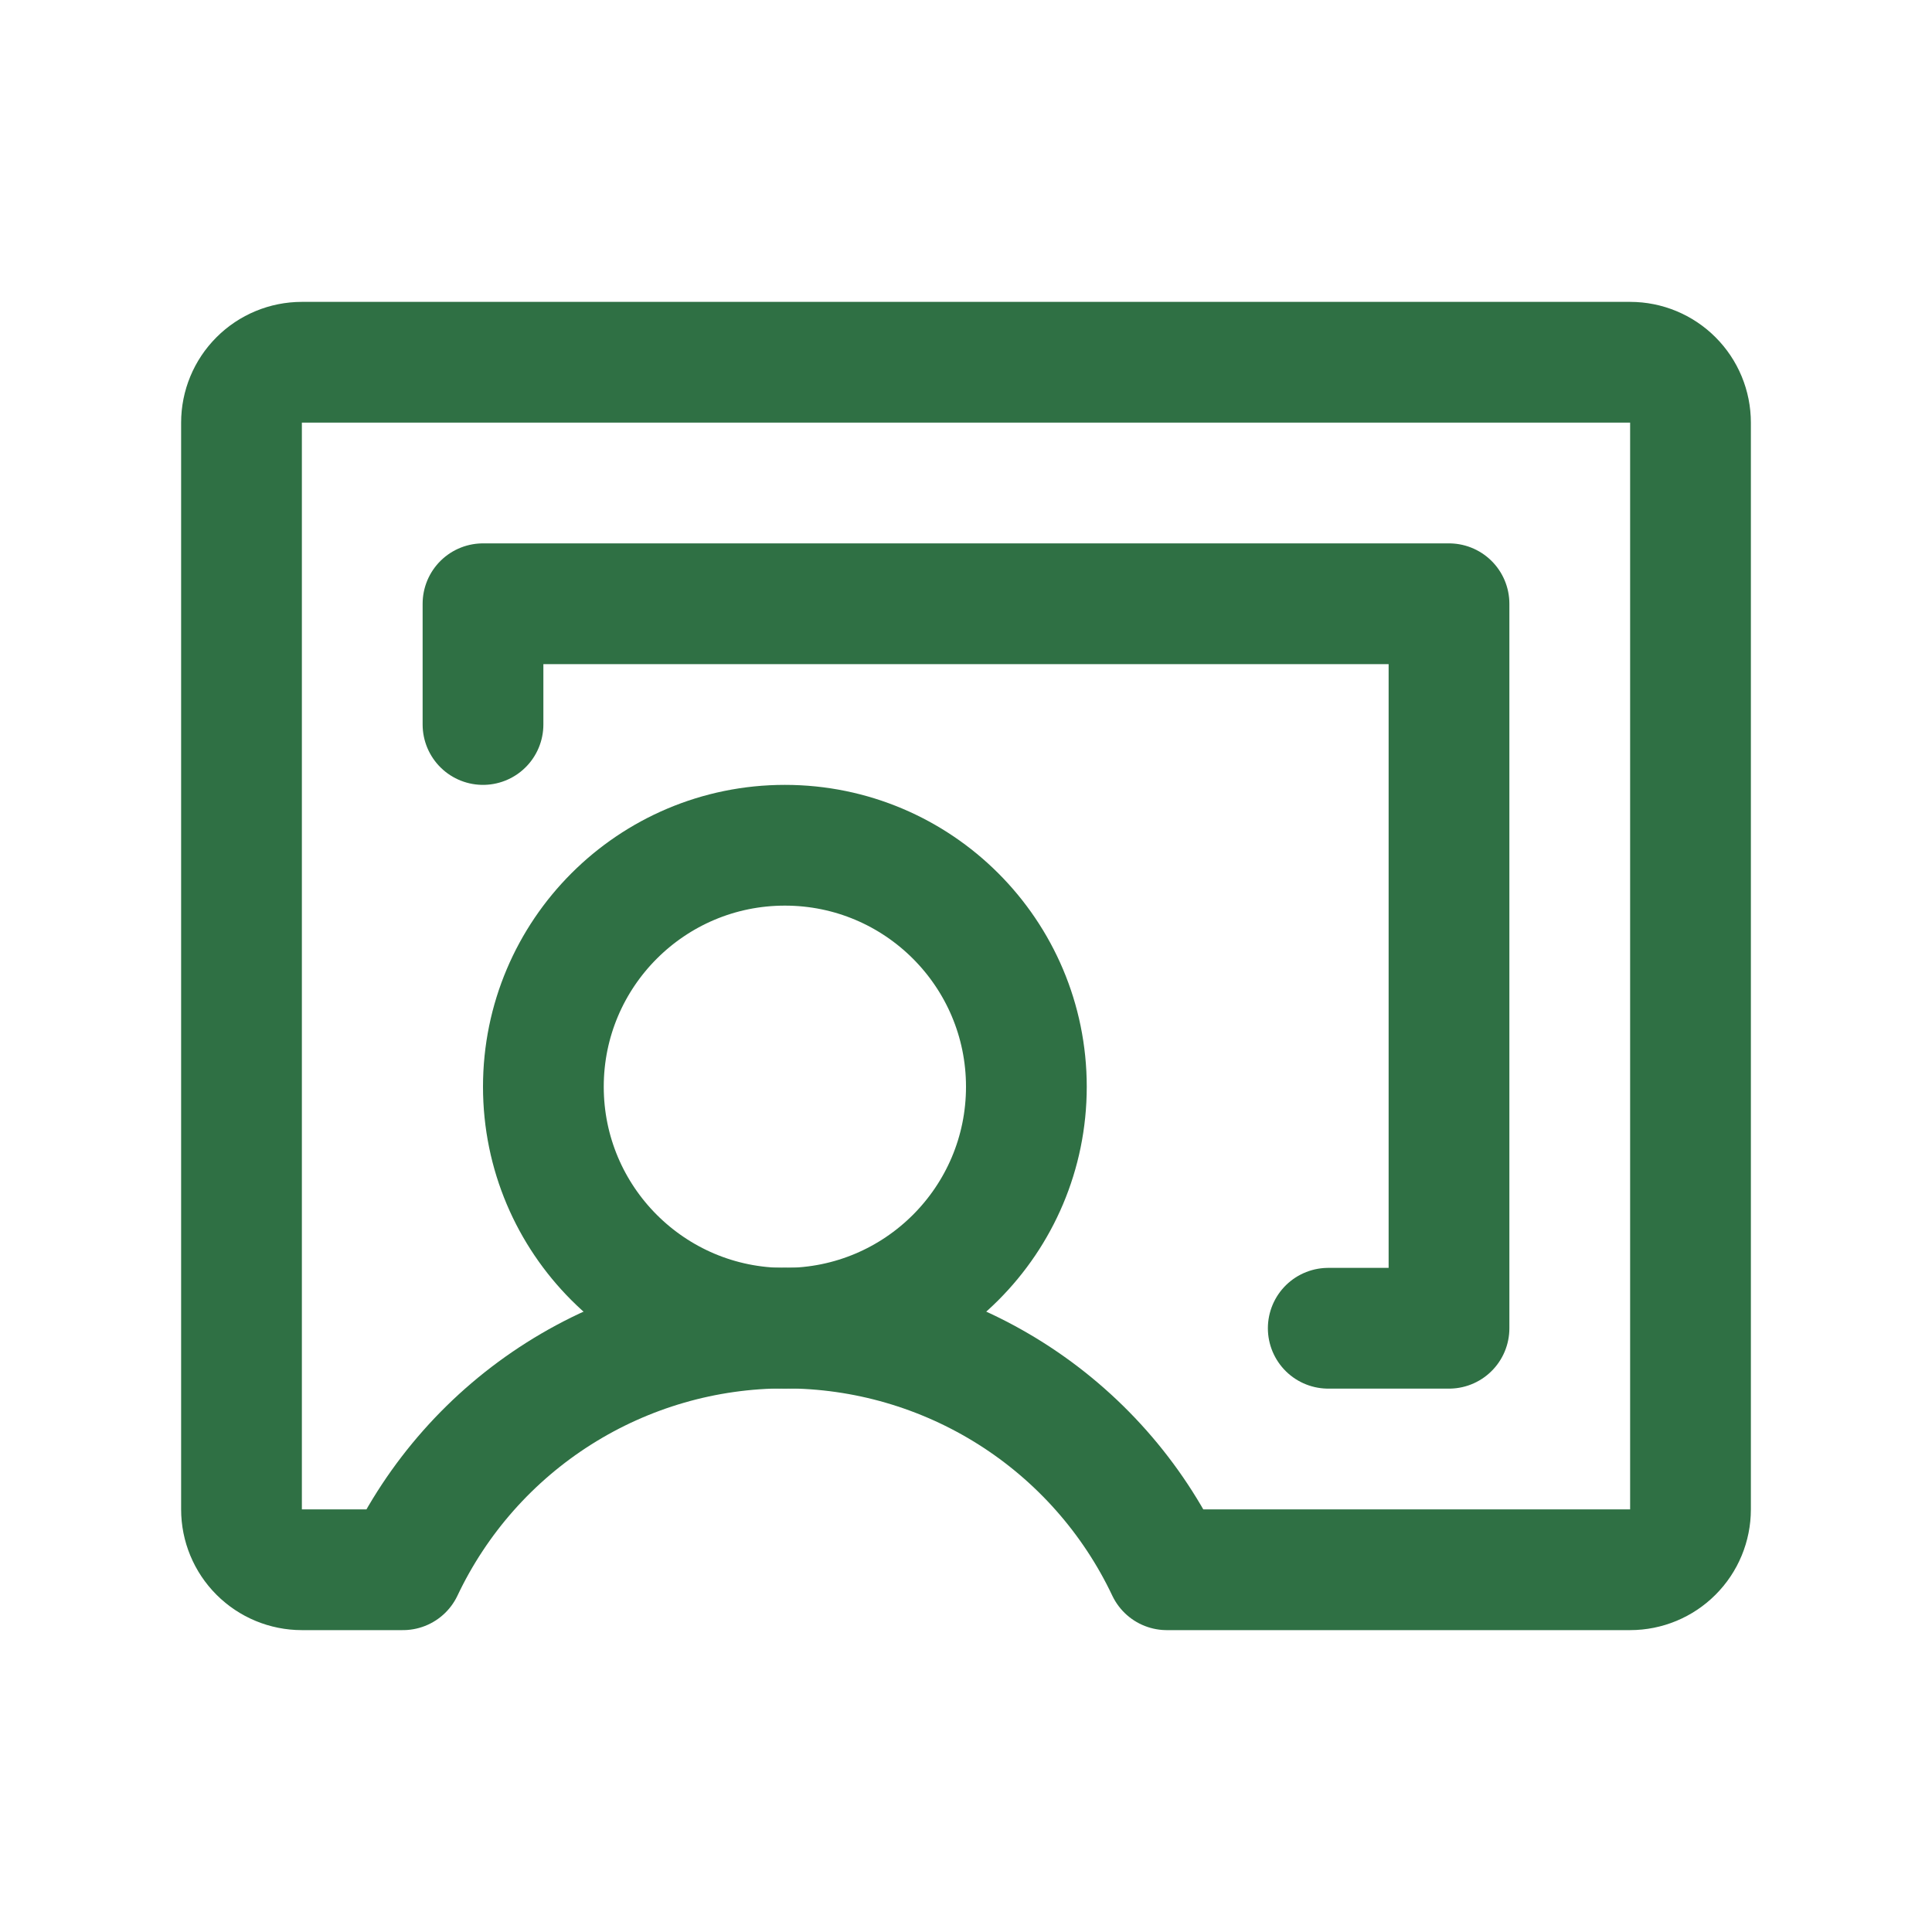
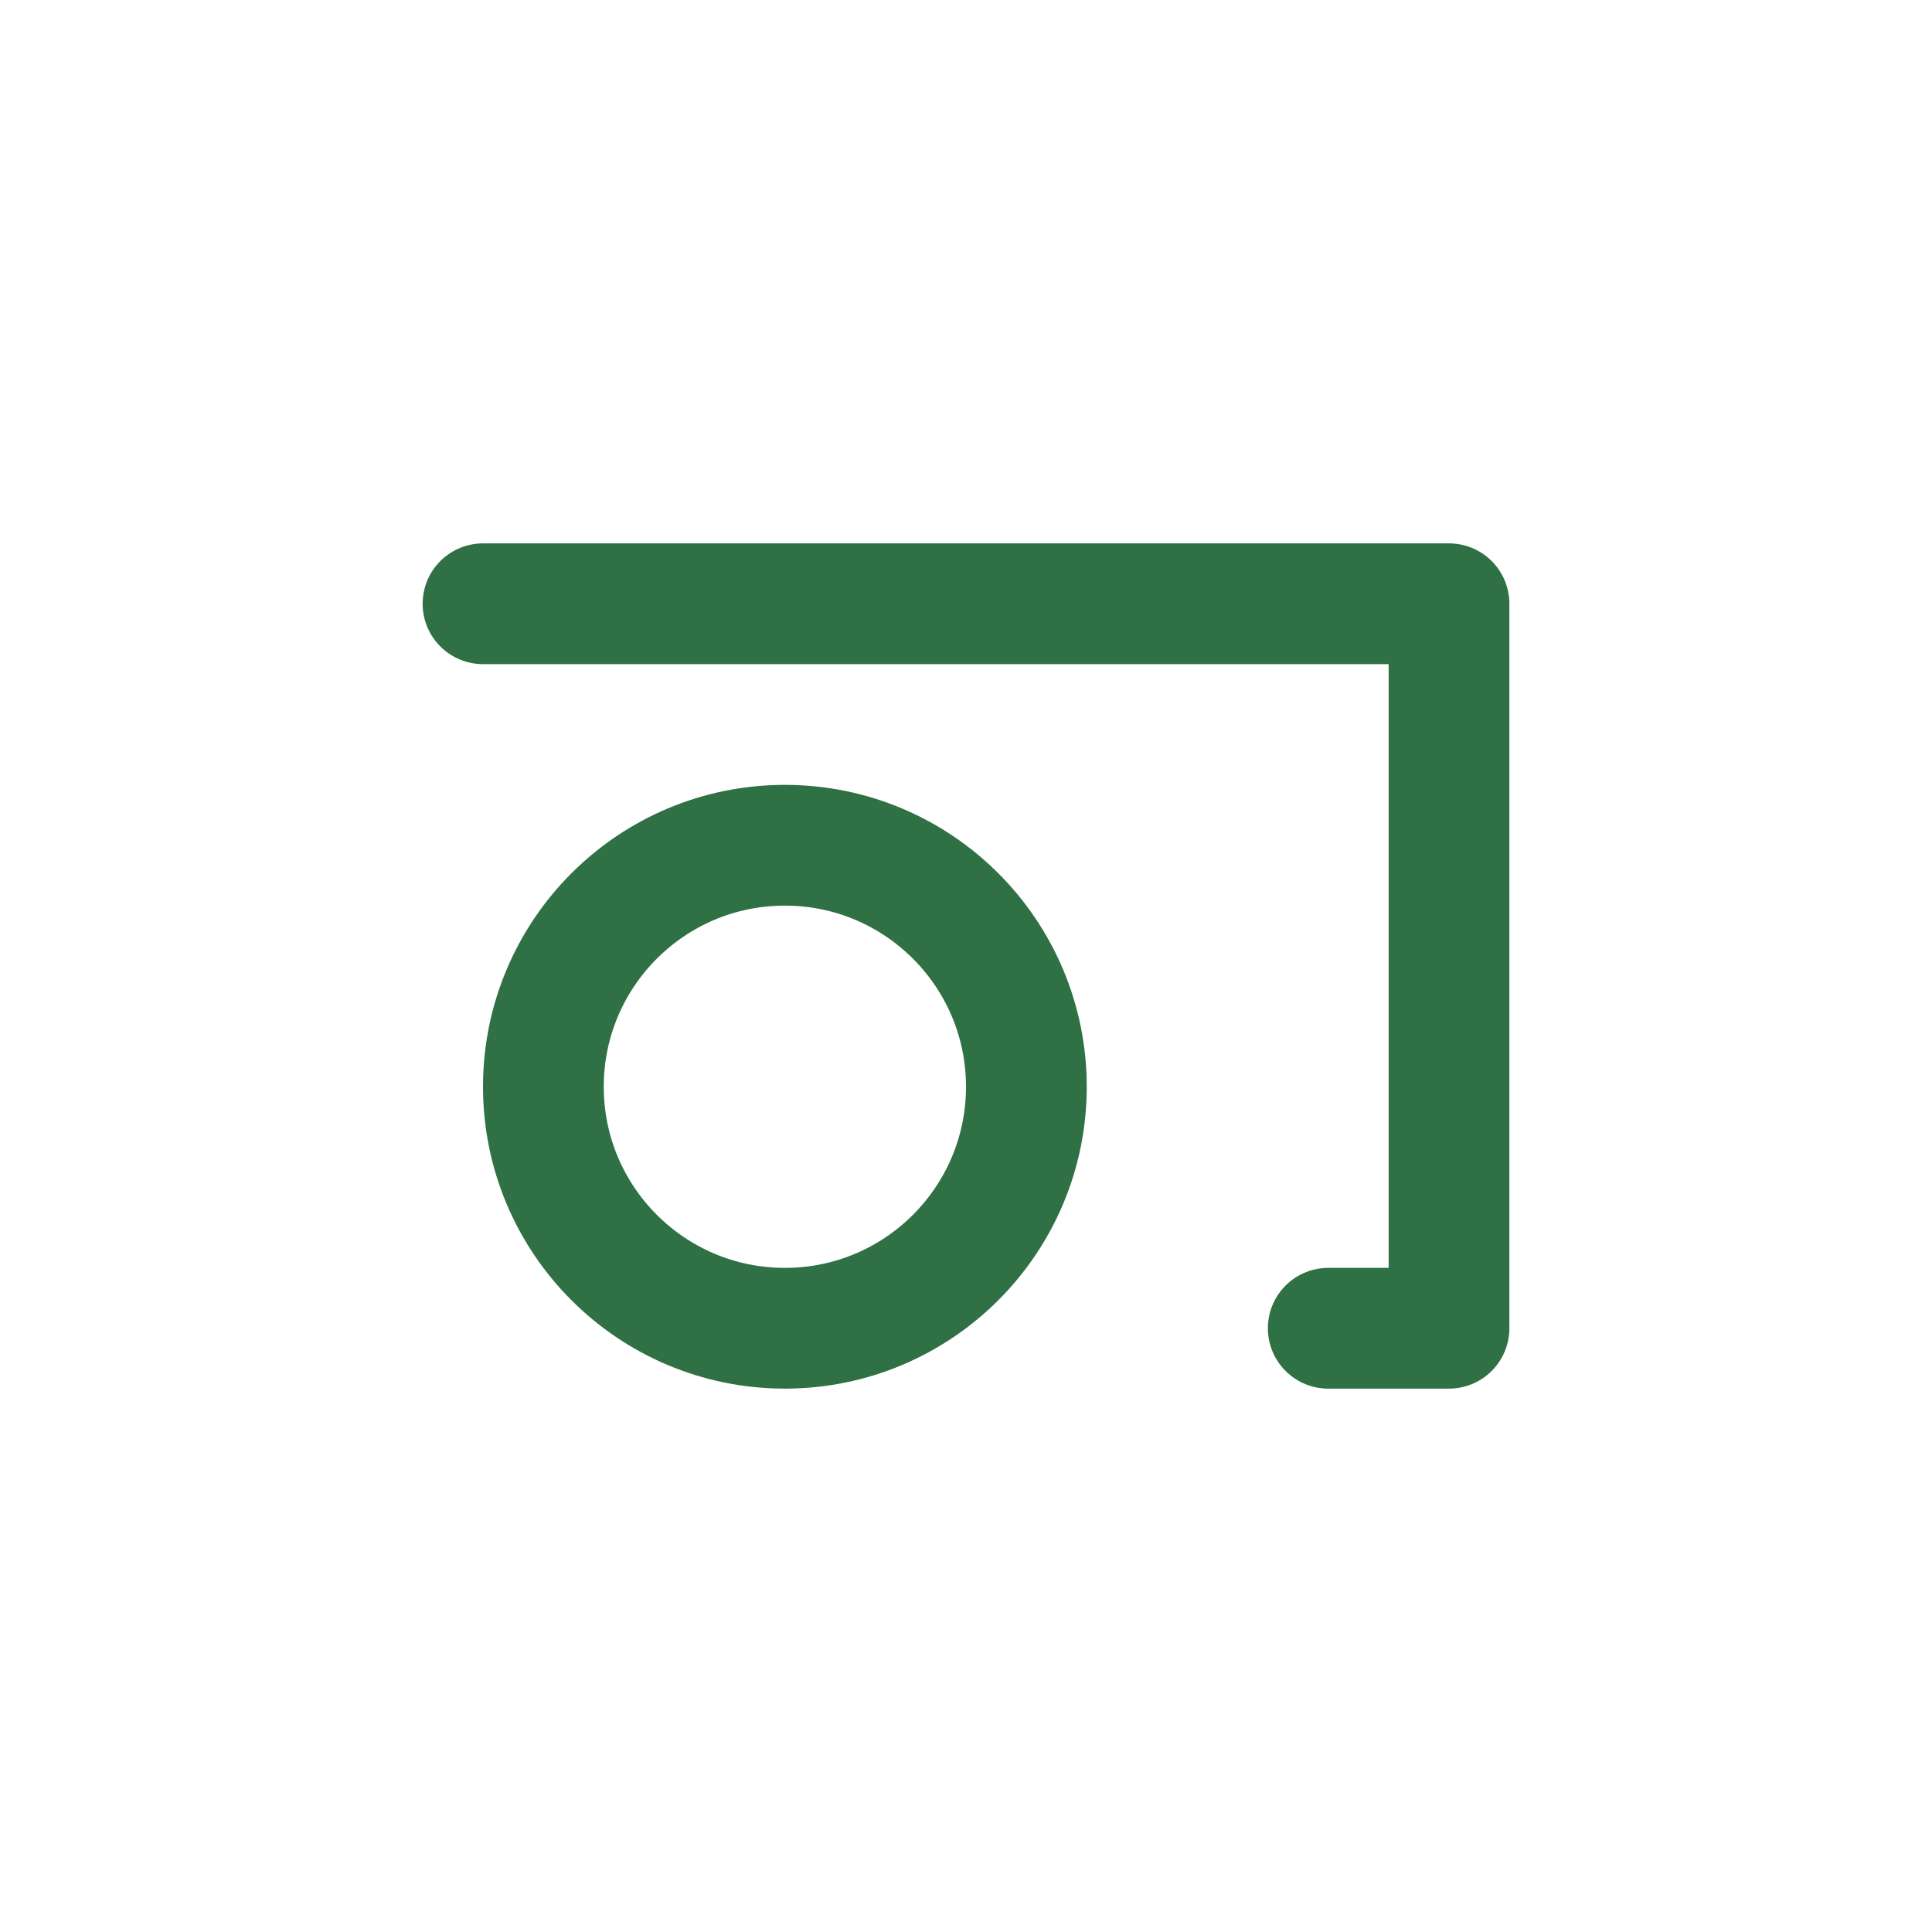
<svg xmlns="http://www.w3.org/2000/svg" width="96" height="96" viewBox="0 0 96 96" fill="none">
  <path d="M39 66C45.627 66 51 60.627 51 54C51 47.373 45.627 42 39 42C32.373 42 27 47.373 27 54C27 60.627 32.373 66 39 66Z" stroke="#2F7044" stroke-width="6" stroke-linecap="round" stroke-linejoin="round" />
-   <path d="M20.021 78C21.723 74.407 24.41 71.37 27.77 69.244C31.13 67.118 35.024 65.989 39 65.989C42.976 65.989 46.87 67.118 50.23 69.244C53.59 71.37 56.277 74.407 57.979 78H81C81.796 78 82.559 77.684 83.121 77.121C83.684 76.559 84 75.796 84 75V21C84 20.204 83.684 19.441 83.121 18.879C82.559 18.316 81.796 18 81 18H15C14.204 18 13.441 18.316 12.879 18.879C12.316 19.441 12 20.204 12 21V75C12 75.796 12.316 76.559 12.879 77.121C13.441 77.684 14.204 78 15 78H20.021Z" stroke="#2F7044" stroke-width="6" stroke-linecap="round" stroke-linejoin="round" />
-   <path d="M66 66H72V30H24V36" stroke="#2F7044" stroke-width="6" stroke-linecap="round" stroke-linejoin="round" />
+   <path d="M66 66H72V30H24" stroke="#2F7044" stroke-width="6" stroke-linecap="round" stroke-linejoin="round" />
</svg>